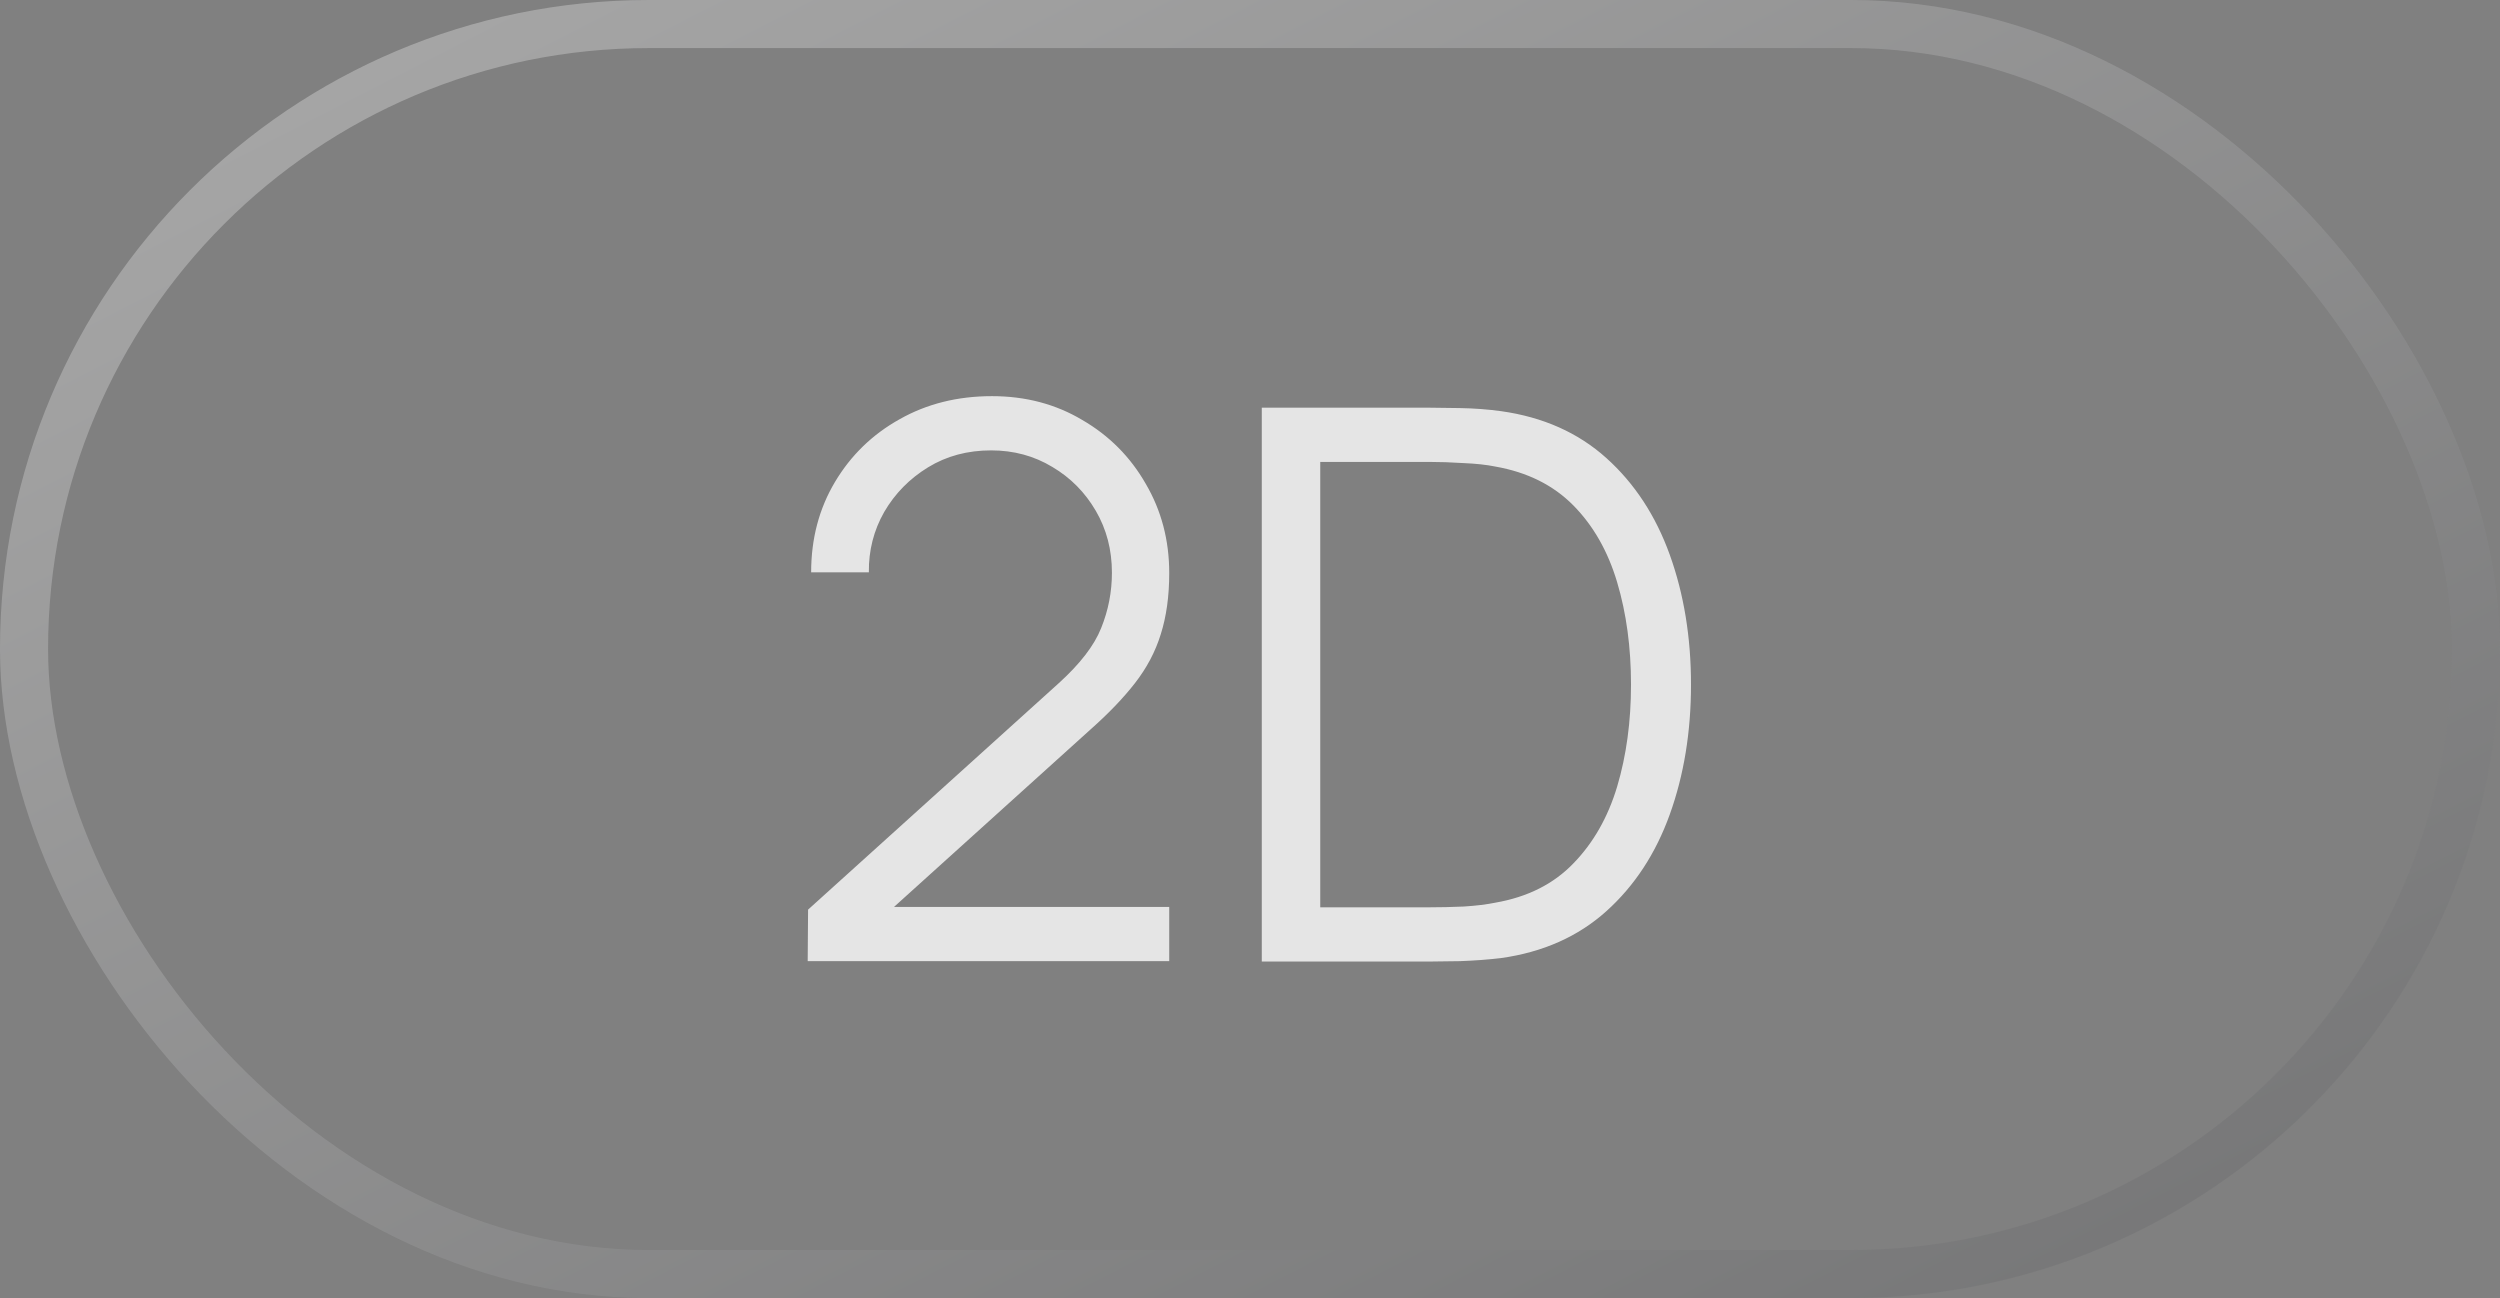
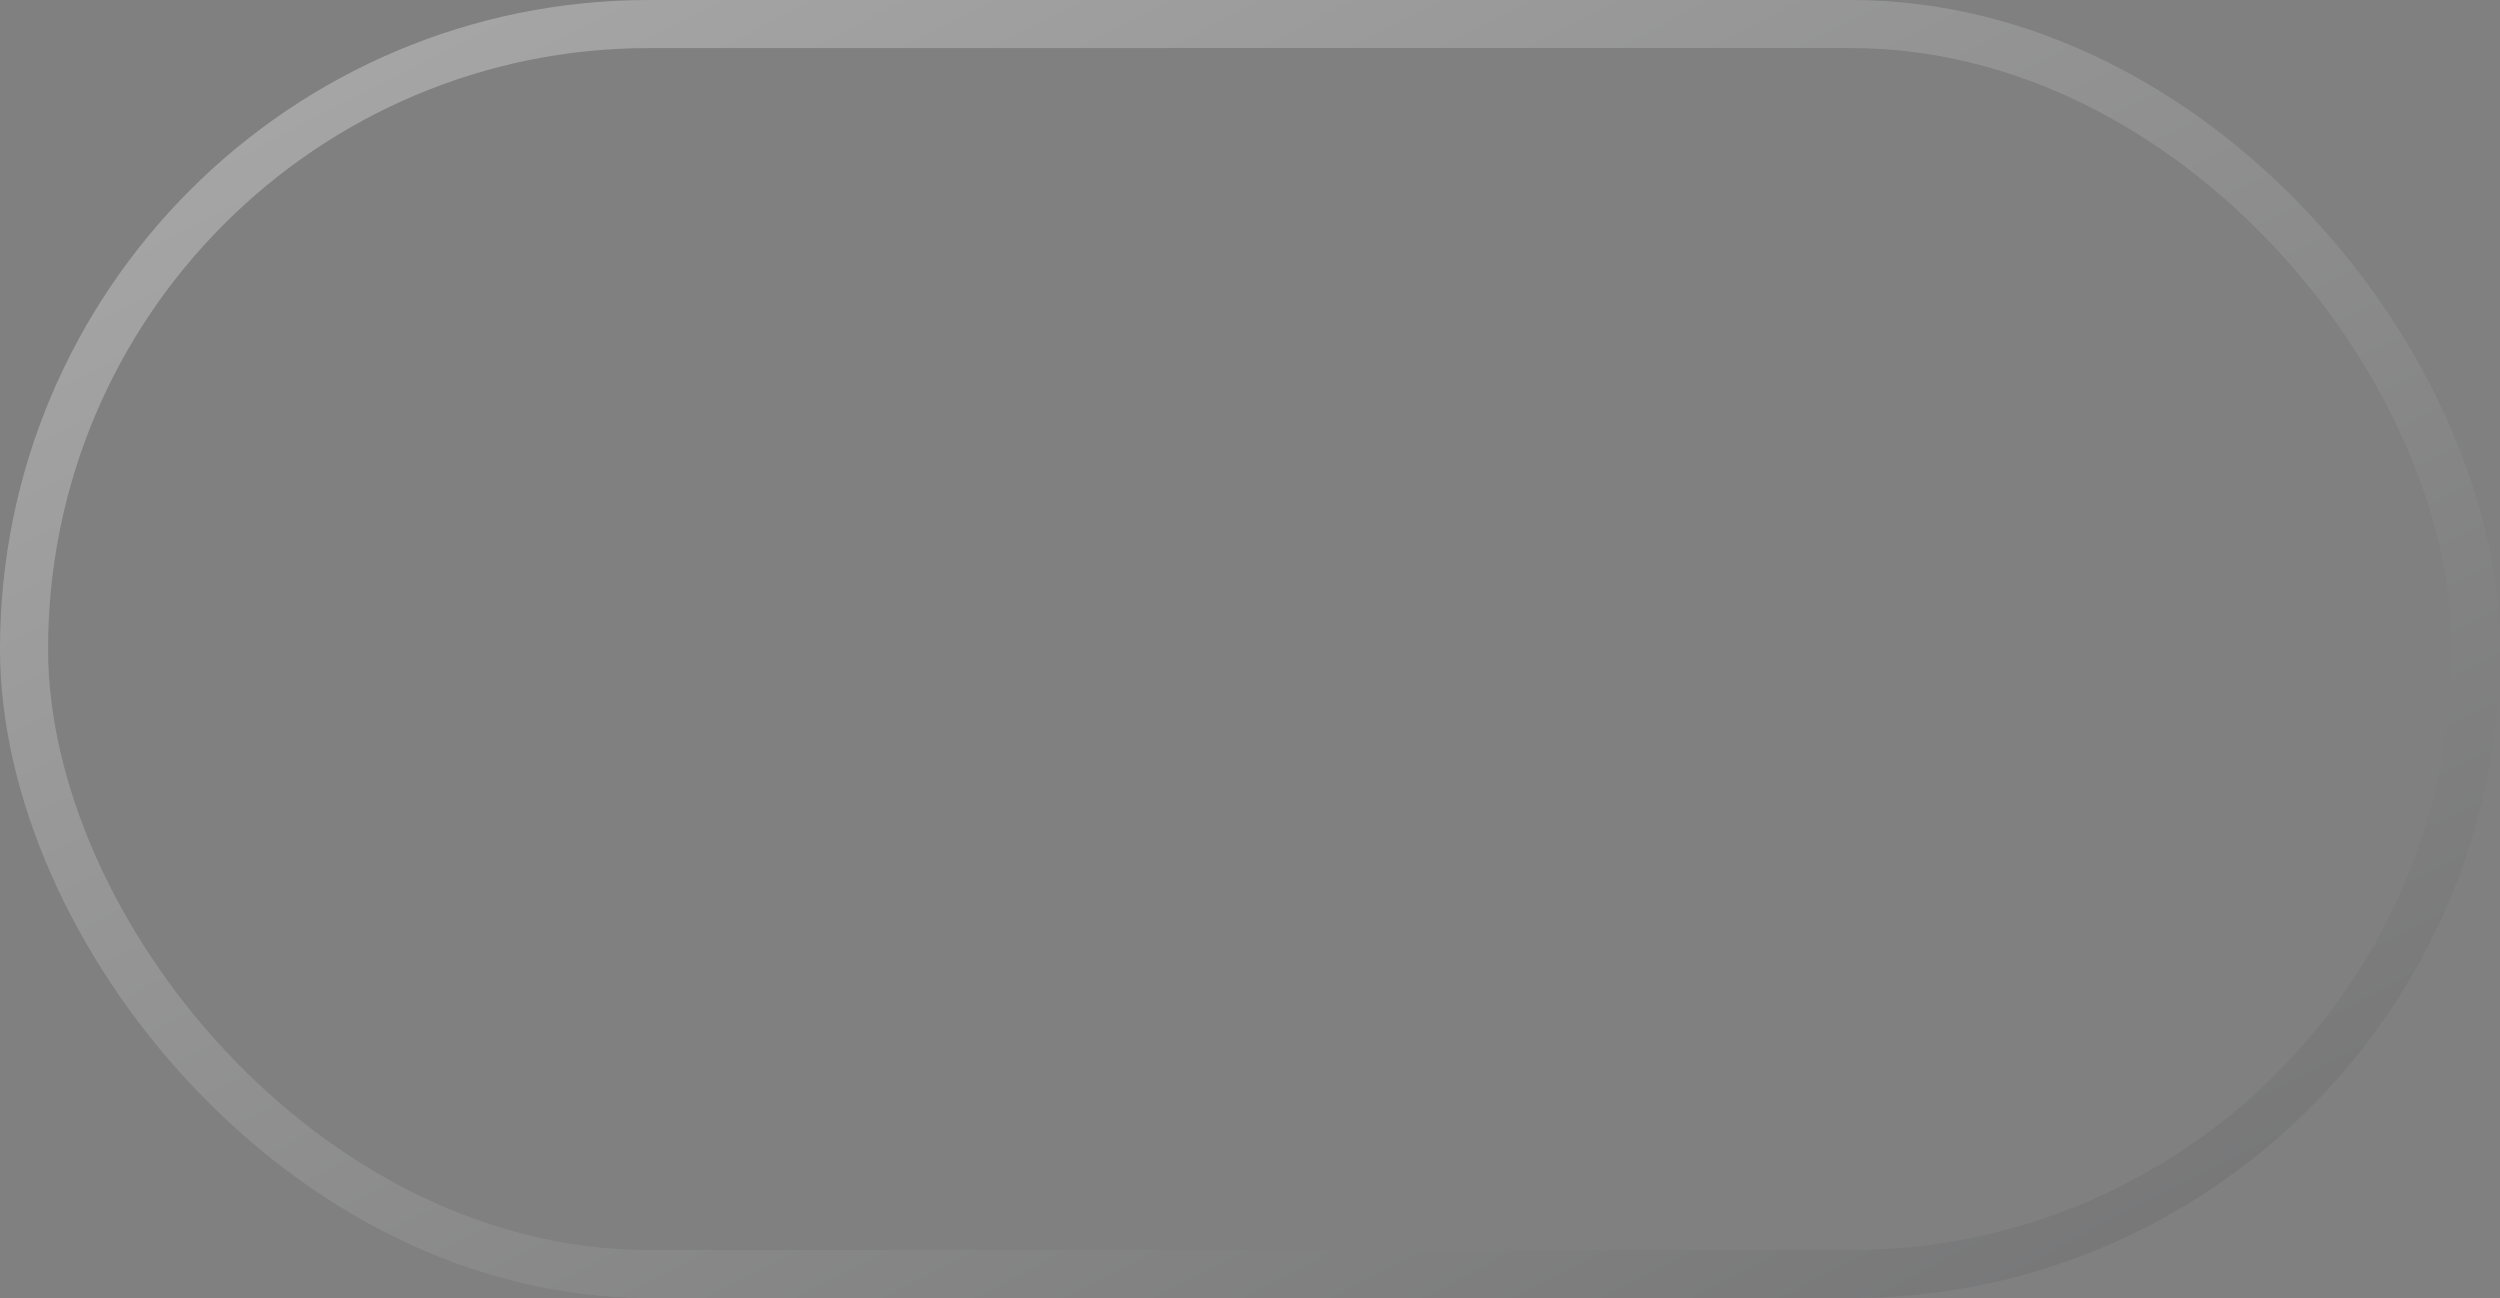
<svg xmlns="http://www.w3.org/2000/svg" width="52" height="27" viewBox="0 0 52 27" fill="none">
  <rect x="0" y="0" width="52" height="27" fill="#808080" stroke="none" />
  <rect x="0.5" y="0.5" width="51" height="26" rx="13" stroke="url(#paint0_linear_744_5263)" stroke-opacity="0.3" />
-   <path d="M16.8 19.992L16.808 18.92L22.016 14.216C22.464 13.811 22.76 13.427 22.904 13.064C23.053 12.696 23.128 12.312 23.128 11.912C23.128 11.437 23.016 11.008 22.792 10.624C22.568 10.24 22.267 9.936 21.888 9.712C21.509 9.483 21.085 9.368 20.616 9.368C20.125 9.368 19.688 9.485 19.304 9.72C18.92 9.955 18.616 10.264 18.392 10.648C18.173 11.032 18.067 11.451 18.072 11.904H16.872C16.872 11.205 17.037 10.579 17.368 10.024C17.699 9.469 18.147 9.035 18.712 8.72C19.277 8.4 19.917 8.24 20.632 8.24C21.331 8.24 21.957 8.405 22.512 8.736C23.072 9.061 23.512 9.504 23.832 10.064C24.157 10.619 24.32 11.237 24.32 11.92C24.32 12.4 24.261 12.824 24.144 13.192C24.032 13.555 23.853 13.893 23.608 14.208C23.368 14.517 23.061 14.837 22.688 15.168L18.064 19.344L17.88 18.864H24.32V19.992H16.8ZM26.245 20V8.48H29.741C29.864 8.48 30.072 8.483 30.365 8.488C30.664 8.493 30.949 8.515 31.221 8.552C32.096 8.675 32.826 9 33.413 9.528C34 10.056 34.44 10.728 34.733 11.544C35.026 12.36 35.173 13.259 35.173 14.24C35.173 15.221 35.026 16.12 34.733 16.936C34.44 17.752 34 18.424 33.413 18.952C32.826 19.48 32.096 19.805 31.221 19.928C30.954 19.96 30.669 19.981 30.365 19.992C30.061 19.997 29.853 20 29.741 20H26.245ZM27.461 18.872H29.741C29.96 18.872 30.194 18.867 30.445 18.856C30.701 18.84 30.92 18.813 31.101 18.776C31.773 18.659 32.314 18.387 32.725 17.96C33.141 17.533 33.445 17 33.637 16.36C33.829 15.715 33.925 15.008 33.925 14.24C33.925 13.467 33.829 12.757 33.637 12.112C33.445 11.467 33.141 10.933 32.725 10.512C32.309 10.091 31.768 9.821 31.101 9.704C30.92 9.667 30.698 9.643 30.437 9.632C30.181 9.616 29.949 9.608 29.741 9.608H27.461V18.872Z" fill="#E5E5E5" />
  <defs>
    <linearGradient id="paint0_linear_744_5263" x1="5.2" y1="2.194" x2="34.164" y2="58.634" gradientUnits="userSpaceOnUse">
      <stop stop-color="white" />
      <stop offset="0.99" stop-color="#08090E" />
    </linearGradient>
  </defs>
</svg>